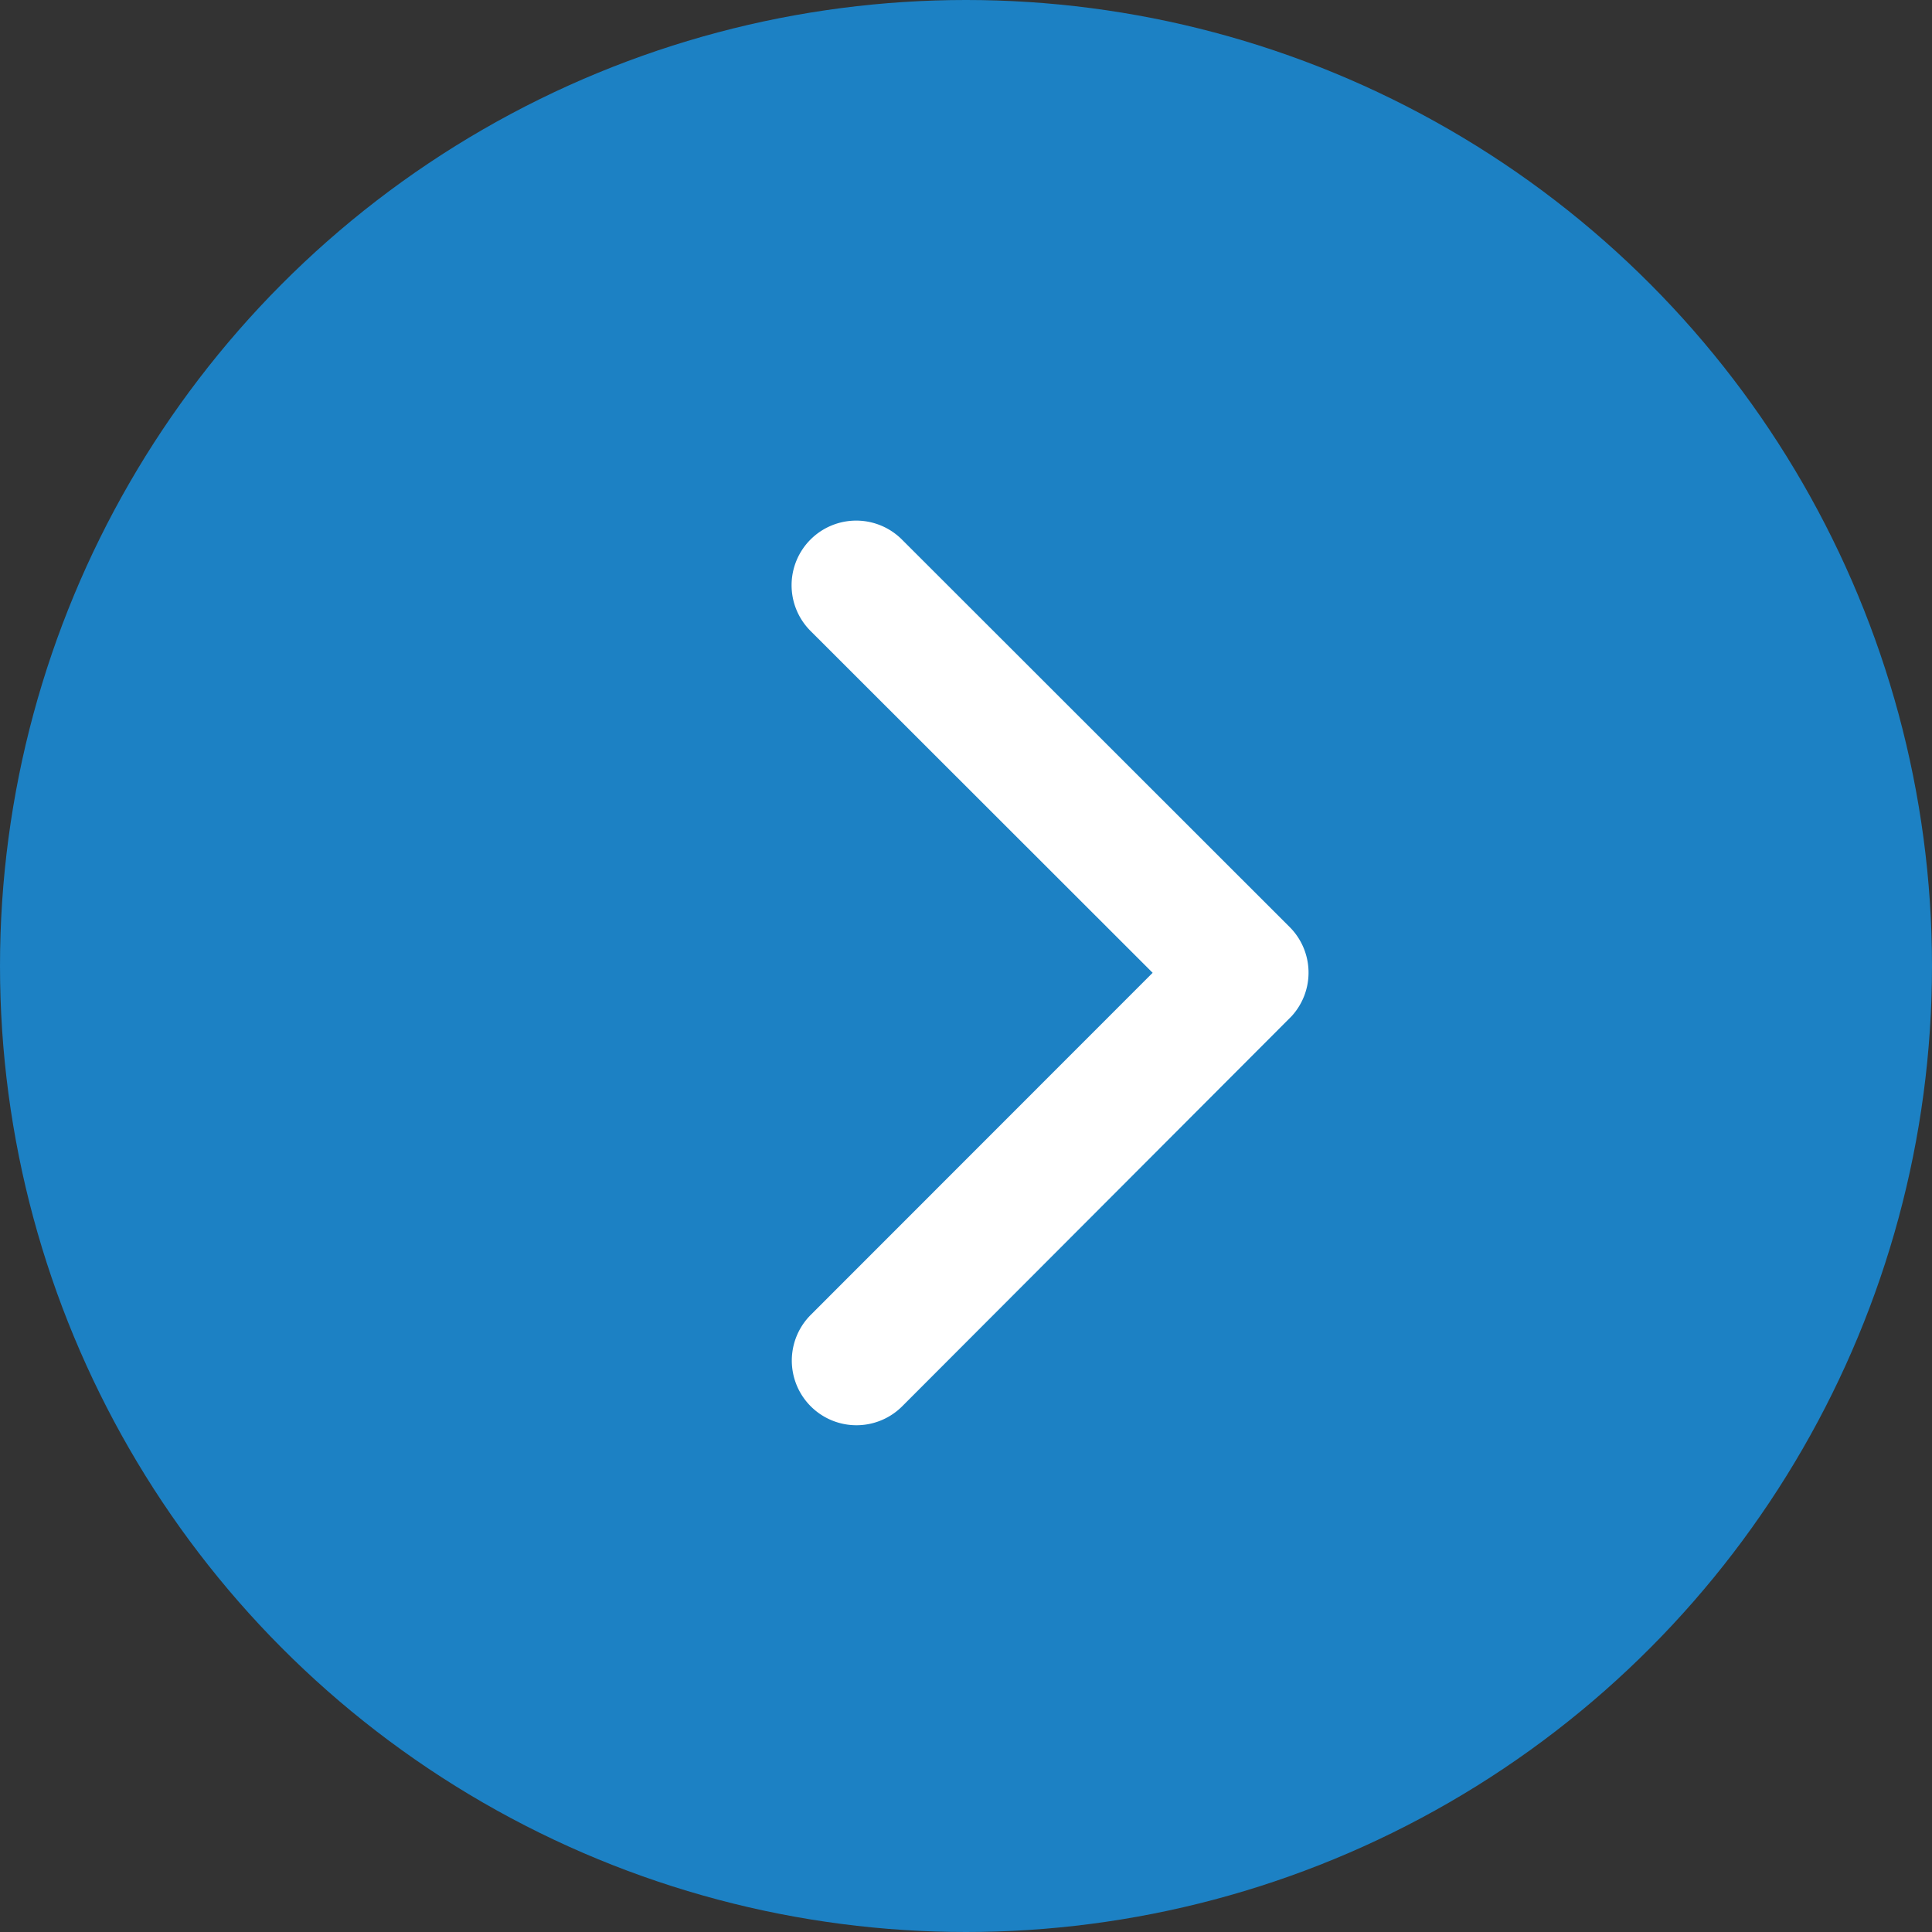
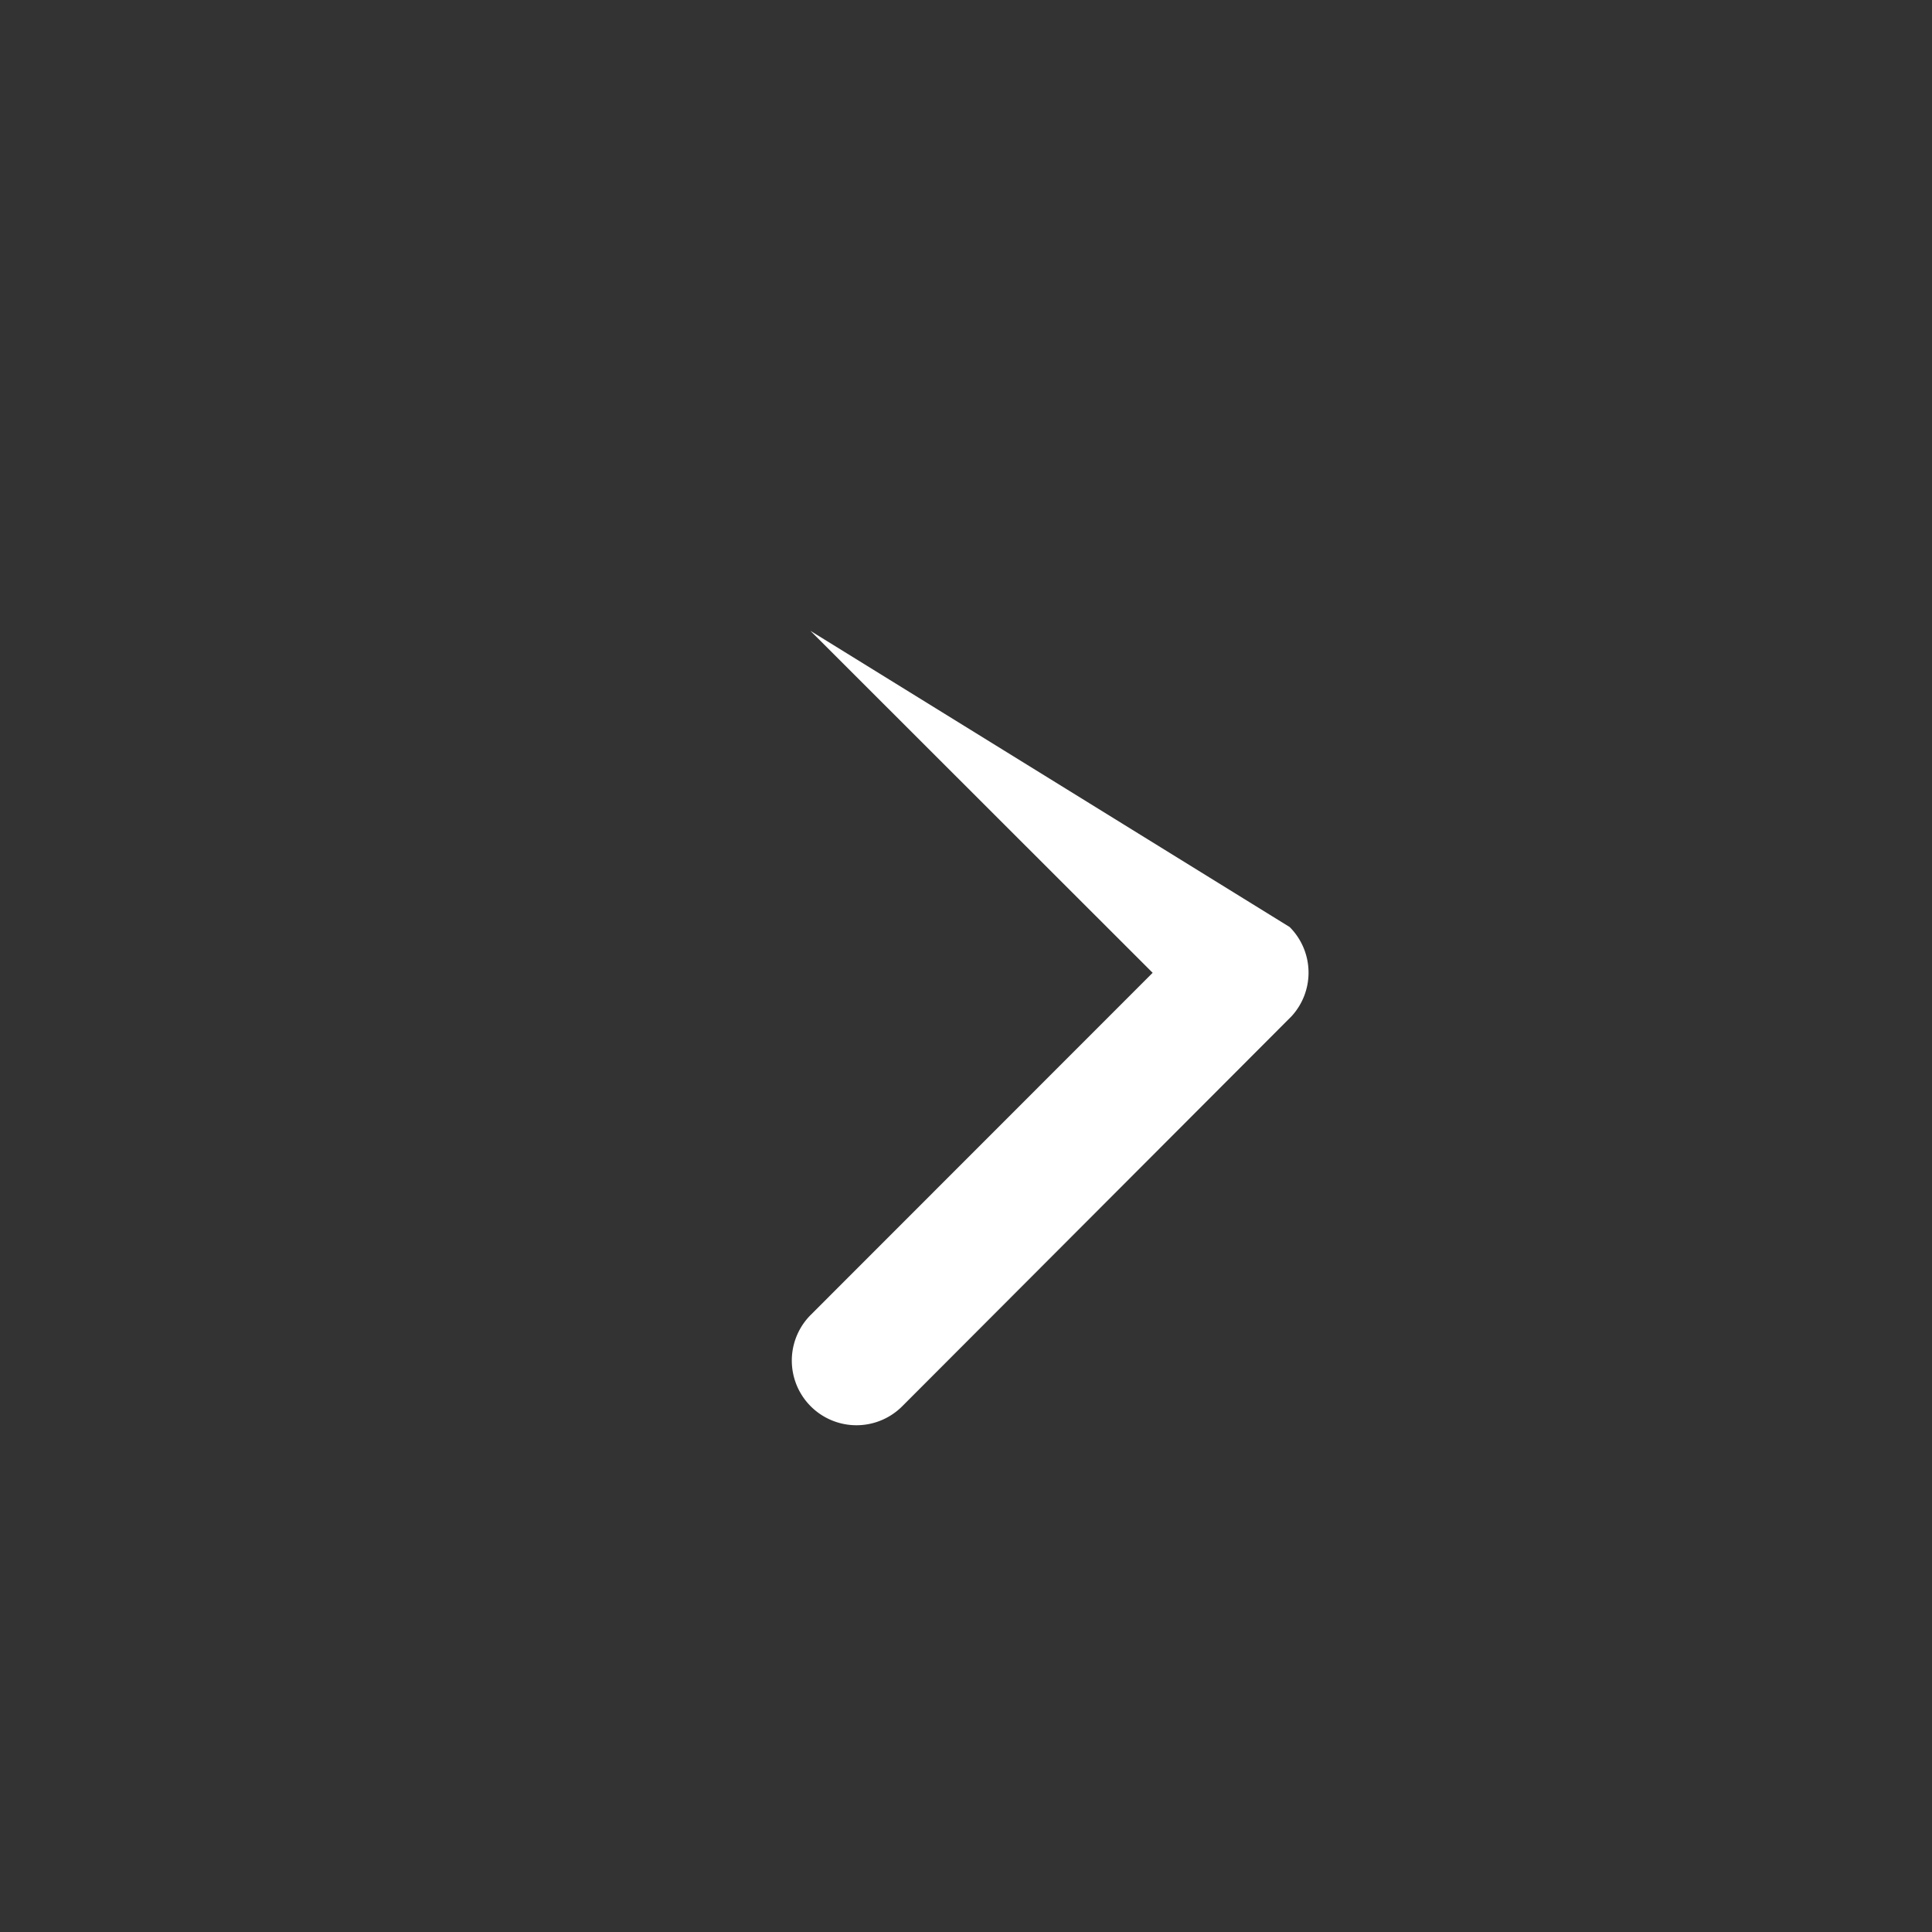
<svg xmlns="http://www.w3.org/2000/svg" width="23" height="23" viewBox="0 0 23 23">
  <rect x="0" y="0" width="23" height="23" fill="#333333" stroke="none" />
  <g id="location-arrow" transform="translate(-1458 -1307.165)">
-     <circle id="Ellipse_30" data-name="Ellipse 30" cx="11.5" cy="11.5" r="11.5" transform="translate(1458 1307.165)" fill="#1c81c4" />
    <g id="Icon_ionic-ios-arrow-back" data-name="Icon ionic-ios-arrow-back" transform="translate(1467.422 1313.364)">
-       <path id="Icon_ionic-ios-arrow-back-2" data-name="Icon ionic-ios-arrow-back" d="M4.3,5.382.226,1.311A.769.769,0,0,1,1.316.225L5.931,4.837A.768.768,0,0,1,5.953,5.9L1.319,10.542A.769.769,0,0,1,.229,9.455Z" fill="#fff" />
+       <path id="Icon_ionic-ios-arrow-back-2" data-name="Icon ionic-ios-arrow-back" d="M4.3,5.382.226,1.311L5.931,4.837A.768.768,0,0,1,5.953,5.9L1.319,10.542A.769.769,0,0,1,.229,9.455Z" fill="#fff" />
    </g>
  </g>
</svg>